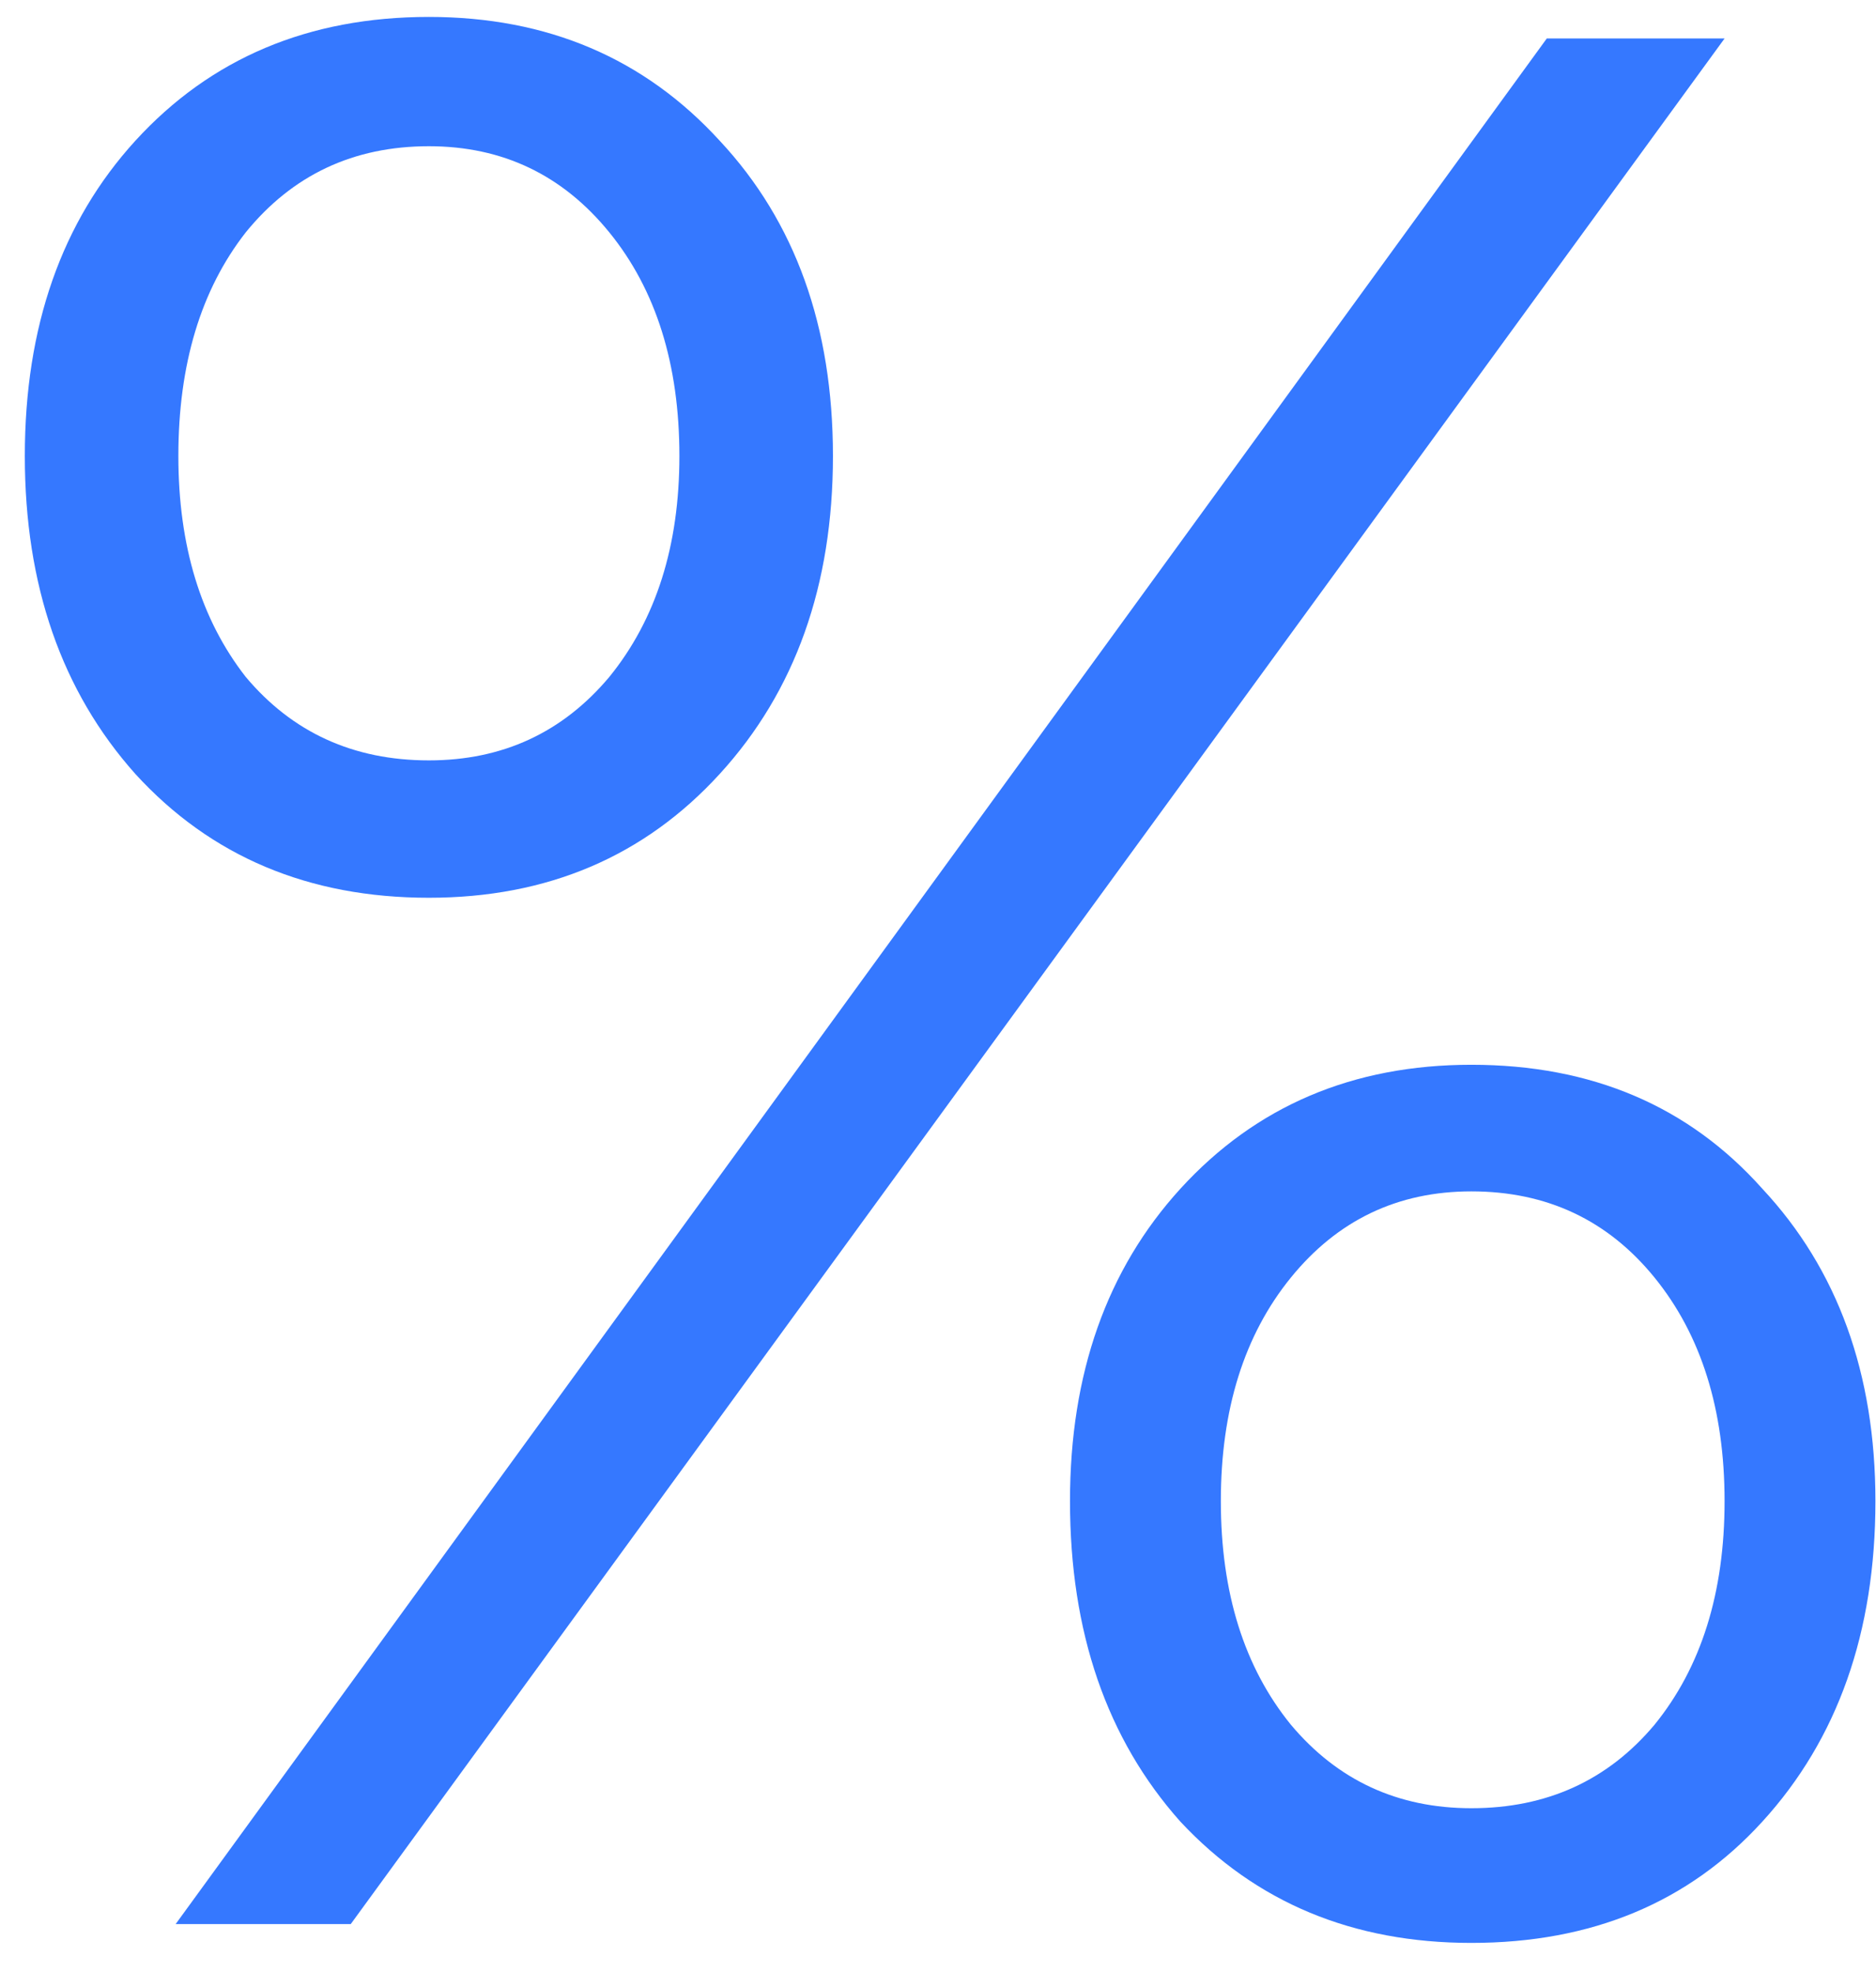
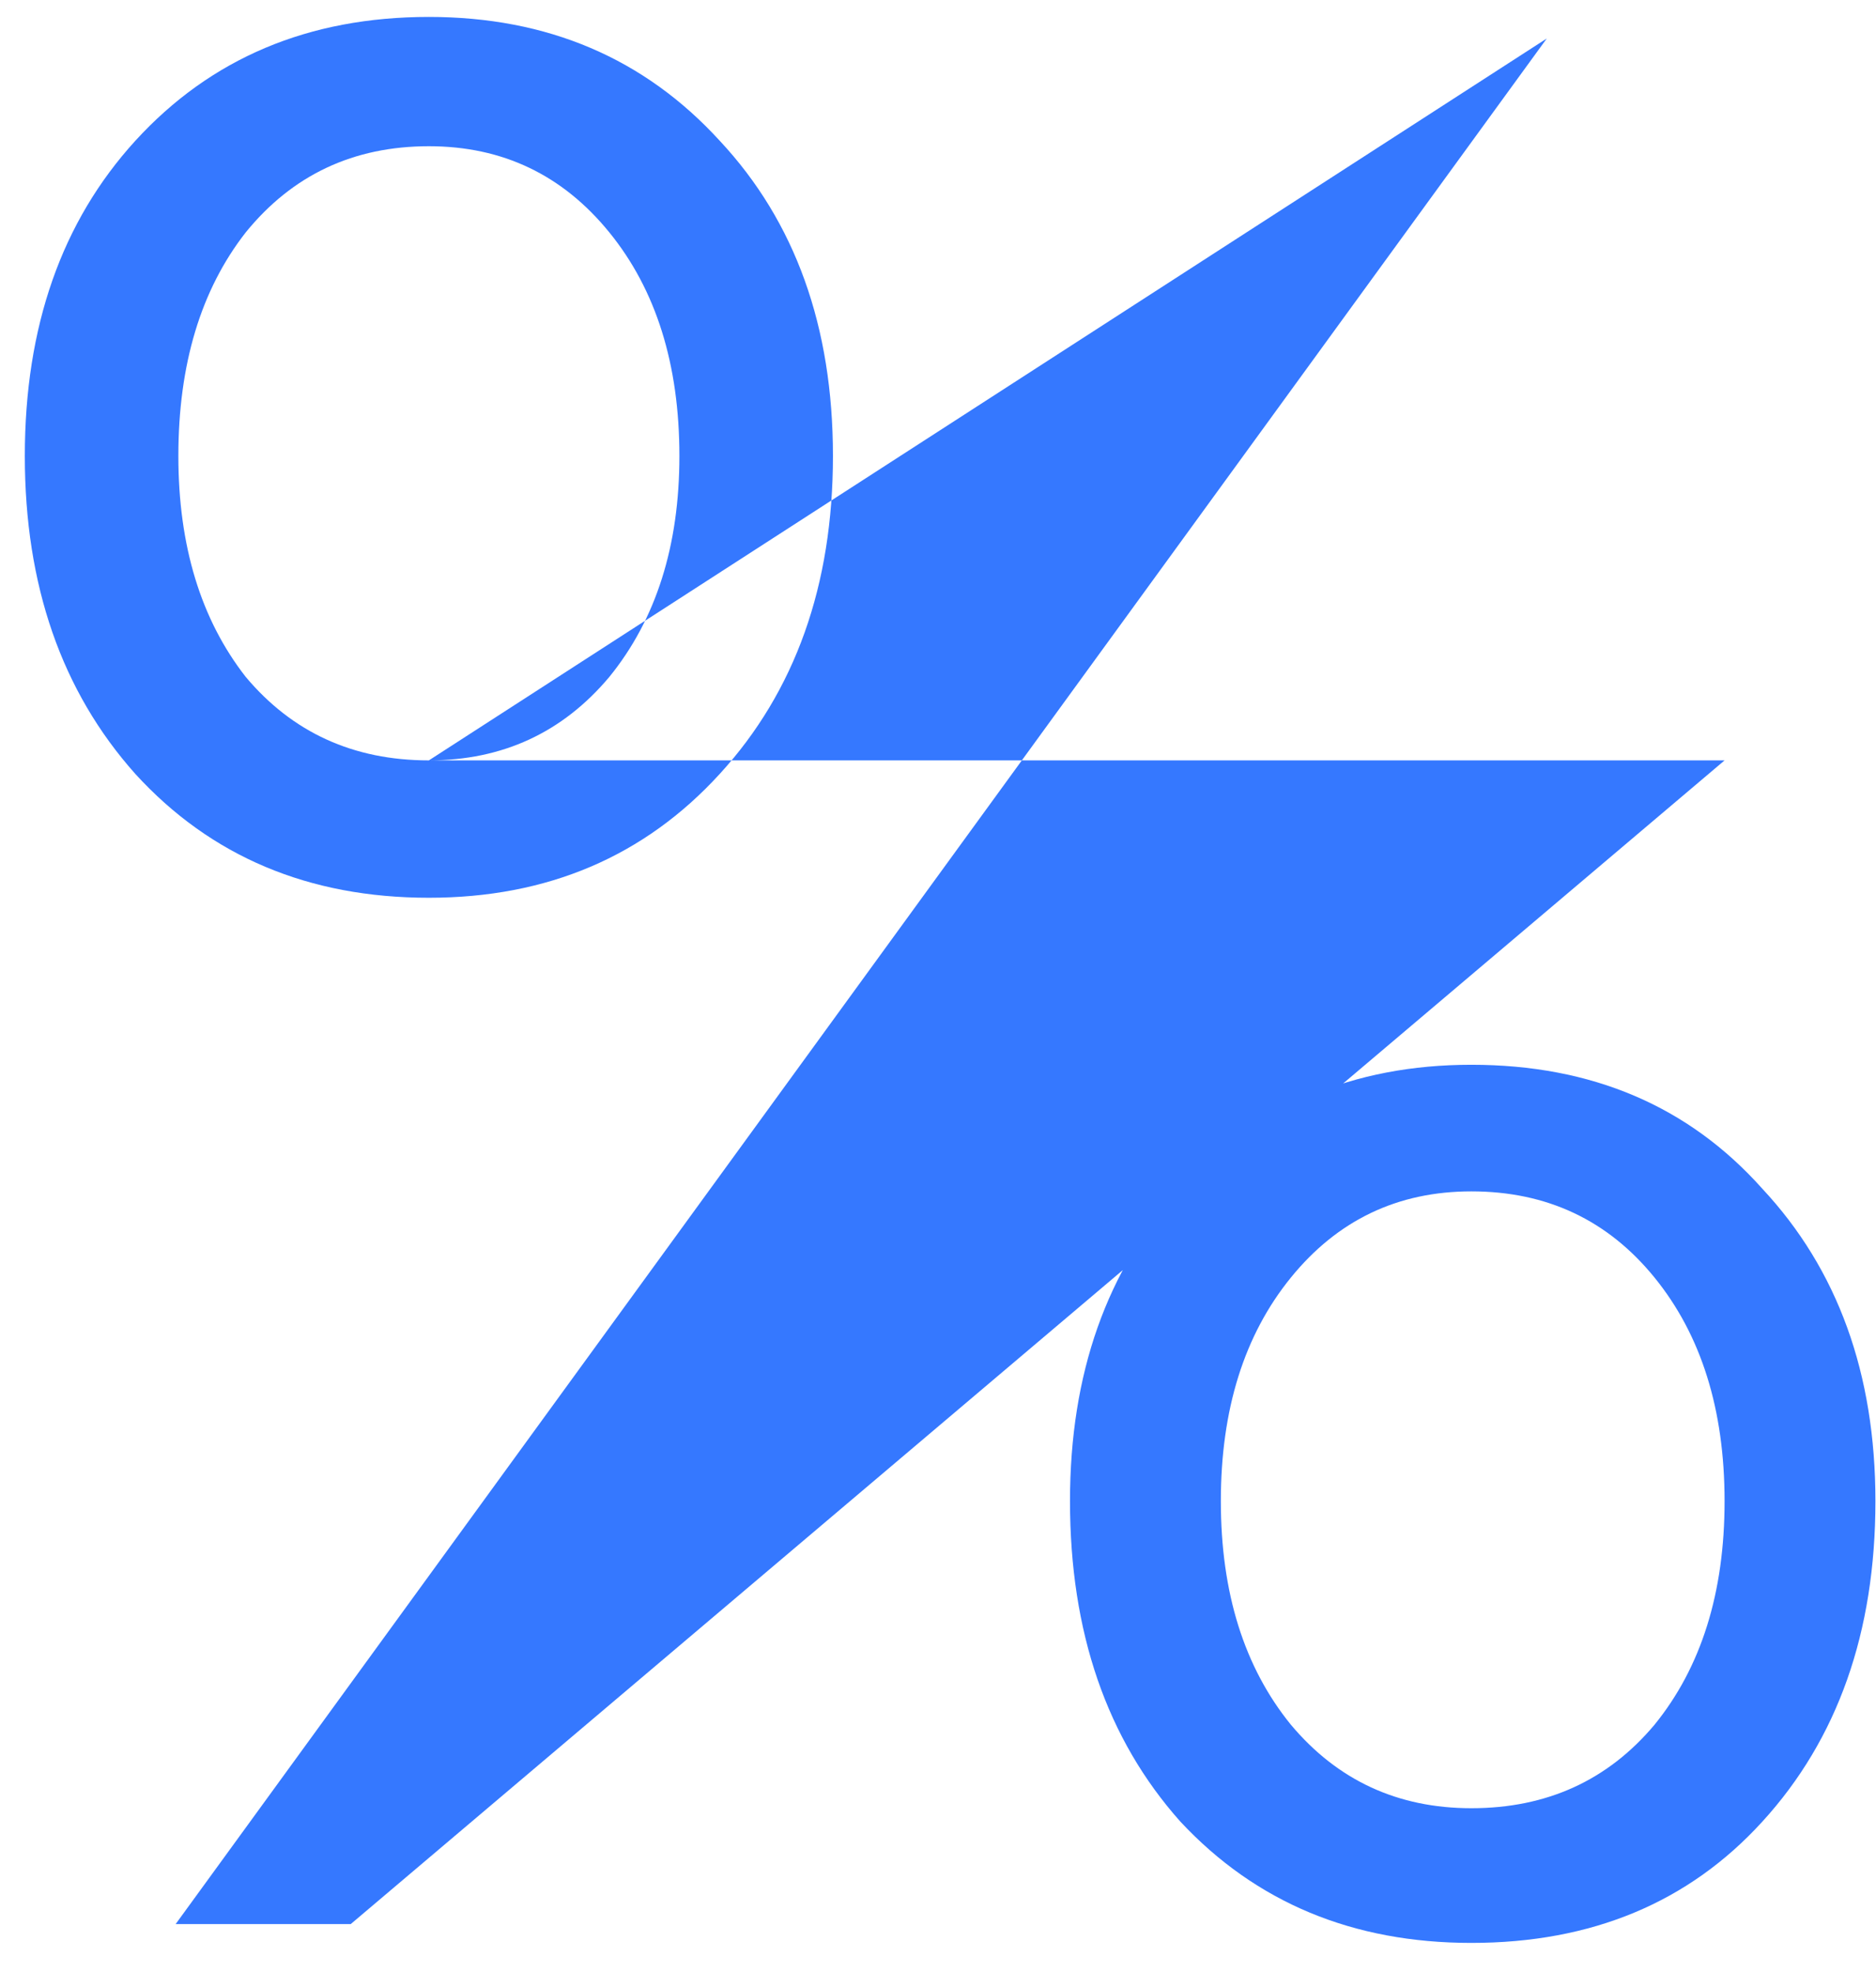
<svg xmlns="http://www.w3.org/2000/svg" width="39" height="41" viewBox="0 0 39 41" fill="none">
-   <path d="M8.916 18.664C6.415 18.664 4.38 17.805 2.812 16.088C1.281 14.371 0.516 12.168 0.516 9.48C0.516 6.792 1.281 4.608 2.812 2.928C4.38 1.211 6.415 0.352 8.916 0.352C11.38 0.352 13.396 1.211 14.964 2.928C16.532 4.608 17.316 6.792 17.316 9.48C17.316 12.168 16.532 14.371 14.964 16.088C13.396 17.805 11.38 18.664 8.916 18.664ZM8.916 15.808C10.447 15.808 11.697 15.229 12.668 14.072C13.639 12.877 14.124 11.347 14.124 9.48C14.124 7.576 13.639 6.027 12.668 4.832C11.697 3.637 10.447 3.04 8.916 3.04C7.348 3.04 6.079 3.637 5.108 4.832C4.175 6.027 3.708 7.576 3.708 9.48C3.708 11.347 4.175 12.877 5.108 14.072C6.079 15.229 7.348 15.808 8.916 15.808ZM32.156 0.8H35.852L7.292 40H3.652L32.156 0.8ZM30.588 40.392C28.124 40.392 26.108 39.552 24.54 37.872C23.009 36.155 22.244 33.933 22.244 31.208C22.244 28.557 23.009 26.392 24.54 24.712C26.108 22.995 28.124 22.136 30.588 22.136C33.089 22.136 35.105 22.995 36.636 24.712C38.204 26.392 38.988 28.557 38.988 31.208C38.988 33.933 38.204 36.155 36.636 37.872C35.105 39.552 33.089 40.392 30.588 40.392ZM30.588 37.592C32.156 37.592 33.425 37.013 34.396 35.856C35.367 34.661 35.852 33.112 35.852 31.208C35.852 29.304 35.367 27.755 34.396 26.56C33.425 25.365 32.156 24.768 30.588 24.768C29.057 24.768 27.807 25.365 26.836 26.56C25.865 27.755 25.38 29.304 25.38 31.208C25.38 33.112 25.865 34.661 26.836 35.856C27.807 37.013 29.057 37.592 30.588 37.592Z" fill="#3578FF" />
+   <path d="M8.916 18.664C6.415 18.664 4.38 17.805 2.812 16.088C1.281 14.371 0.516 12.168 0.516 9.48C0.516 6.792 1.281 4.608 2.812 2.928C4.38 1.211 6.415 0.352 8.916 0.352C11.38 0.352 13.396 1.211 14.964 2.928C16.532 4.608 17.316 6.792 17.316 9.48C17.316 12.168 16.532 14.371 14.964 16.088C13.396 17.805 11.38 18.664 8.916 18.664ZM8.916 15.808C10.447 15.808 11.697 15.229 12.668 14.072C13.639 12.877 14.124 11.347 14.124 9.48C14.124 7.576 13.639 6.027 12.668 4.832C11.697 3.637 10.447 3.04 8.916 3.04C7.348 3.04 6.079 3.637 5.108 4.832C4.175 6.027 3.708 7.576 3.708 9.48C3.708 11.347 4.175 12.877 5.108 14.072C6.079 15.229 7.348 15.808 8.916 15.808ZH35.852L7.292 40H3.652L32.156 0.8ZM30.588 40.392C28.124 40.392 26.108 39.552 24.54 37.872C23.009 36.155 22.244 33.933 22.244 31.208C22.244 28.557 23.009 26.392 24.54 24.712C26.108 22.995 28.124 22.136 30.588 22.136C33.089 22.136 35.105 22.995 36.636 24.712C38.204 26.392 38.988 28.557 38.988 31.208C38.988 33.933 38.204 36.155 36.636 37.872C35.105 39.552 33.089 40.392 30.588 40.392ZM30.588 37.592C32.156 37.592 33.425 37.013 34.396 35.856C35.367 34.661 35.852 33.112 35.852 31.208C35.852 29.304 35.367 27.755 34.396 26.56C33.425 25.365 32.156 24.768 30.588 24.768C29.057 24.768 27.807 25.365 26.836 26.56C25.865 27.755 25.38 29.304 25.38 31.208C25.38 33.112 25.865 34.661 26.836 35.856C27.807 37.013 29.057 37.592 30.588 37.592Z" fill="#3578FF" />
</svg>